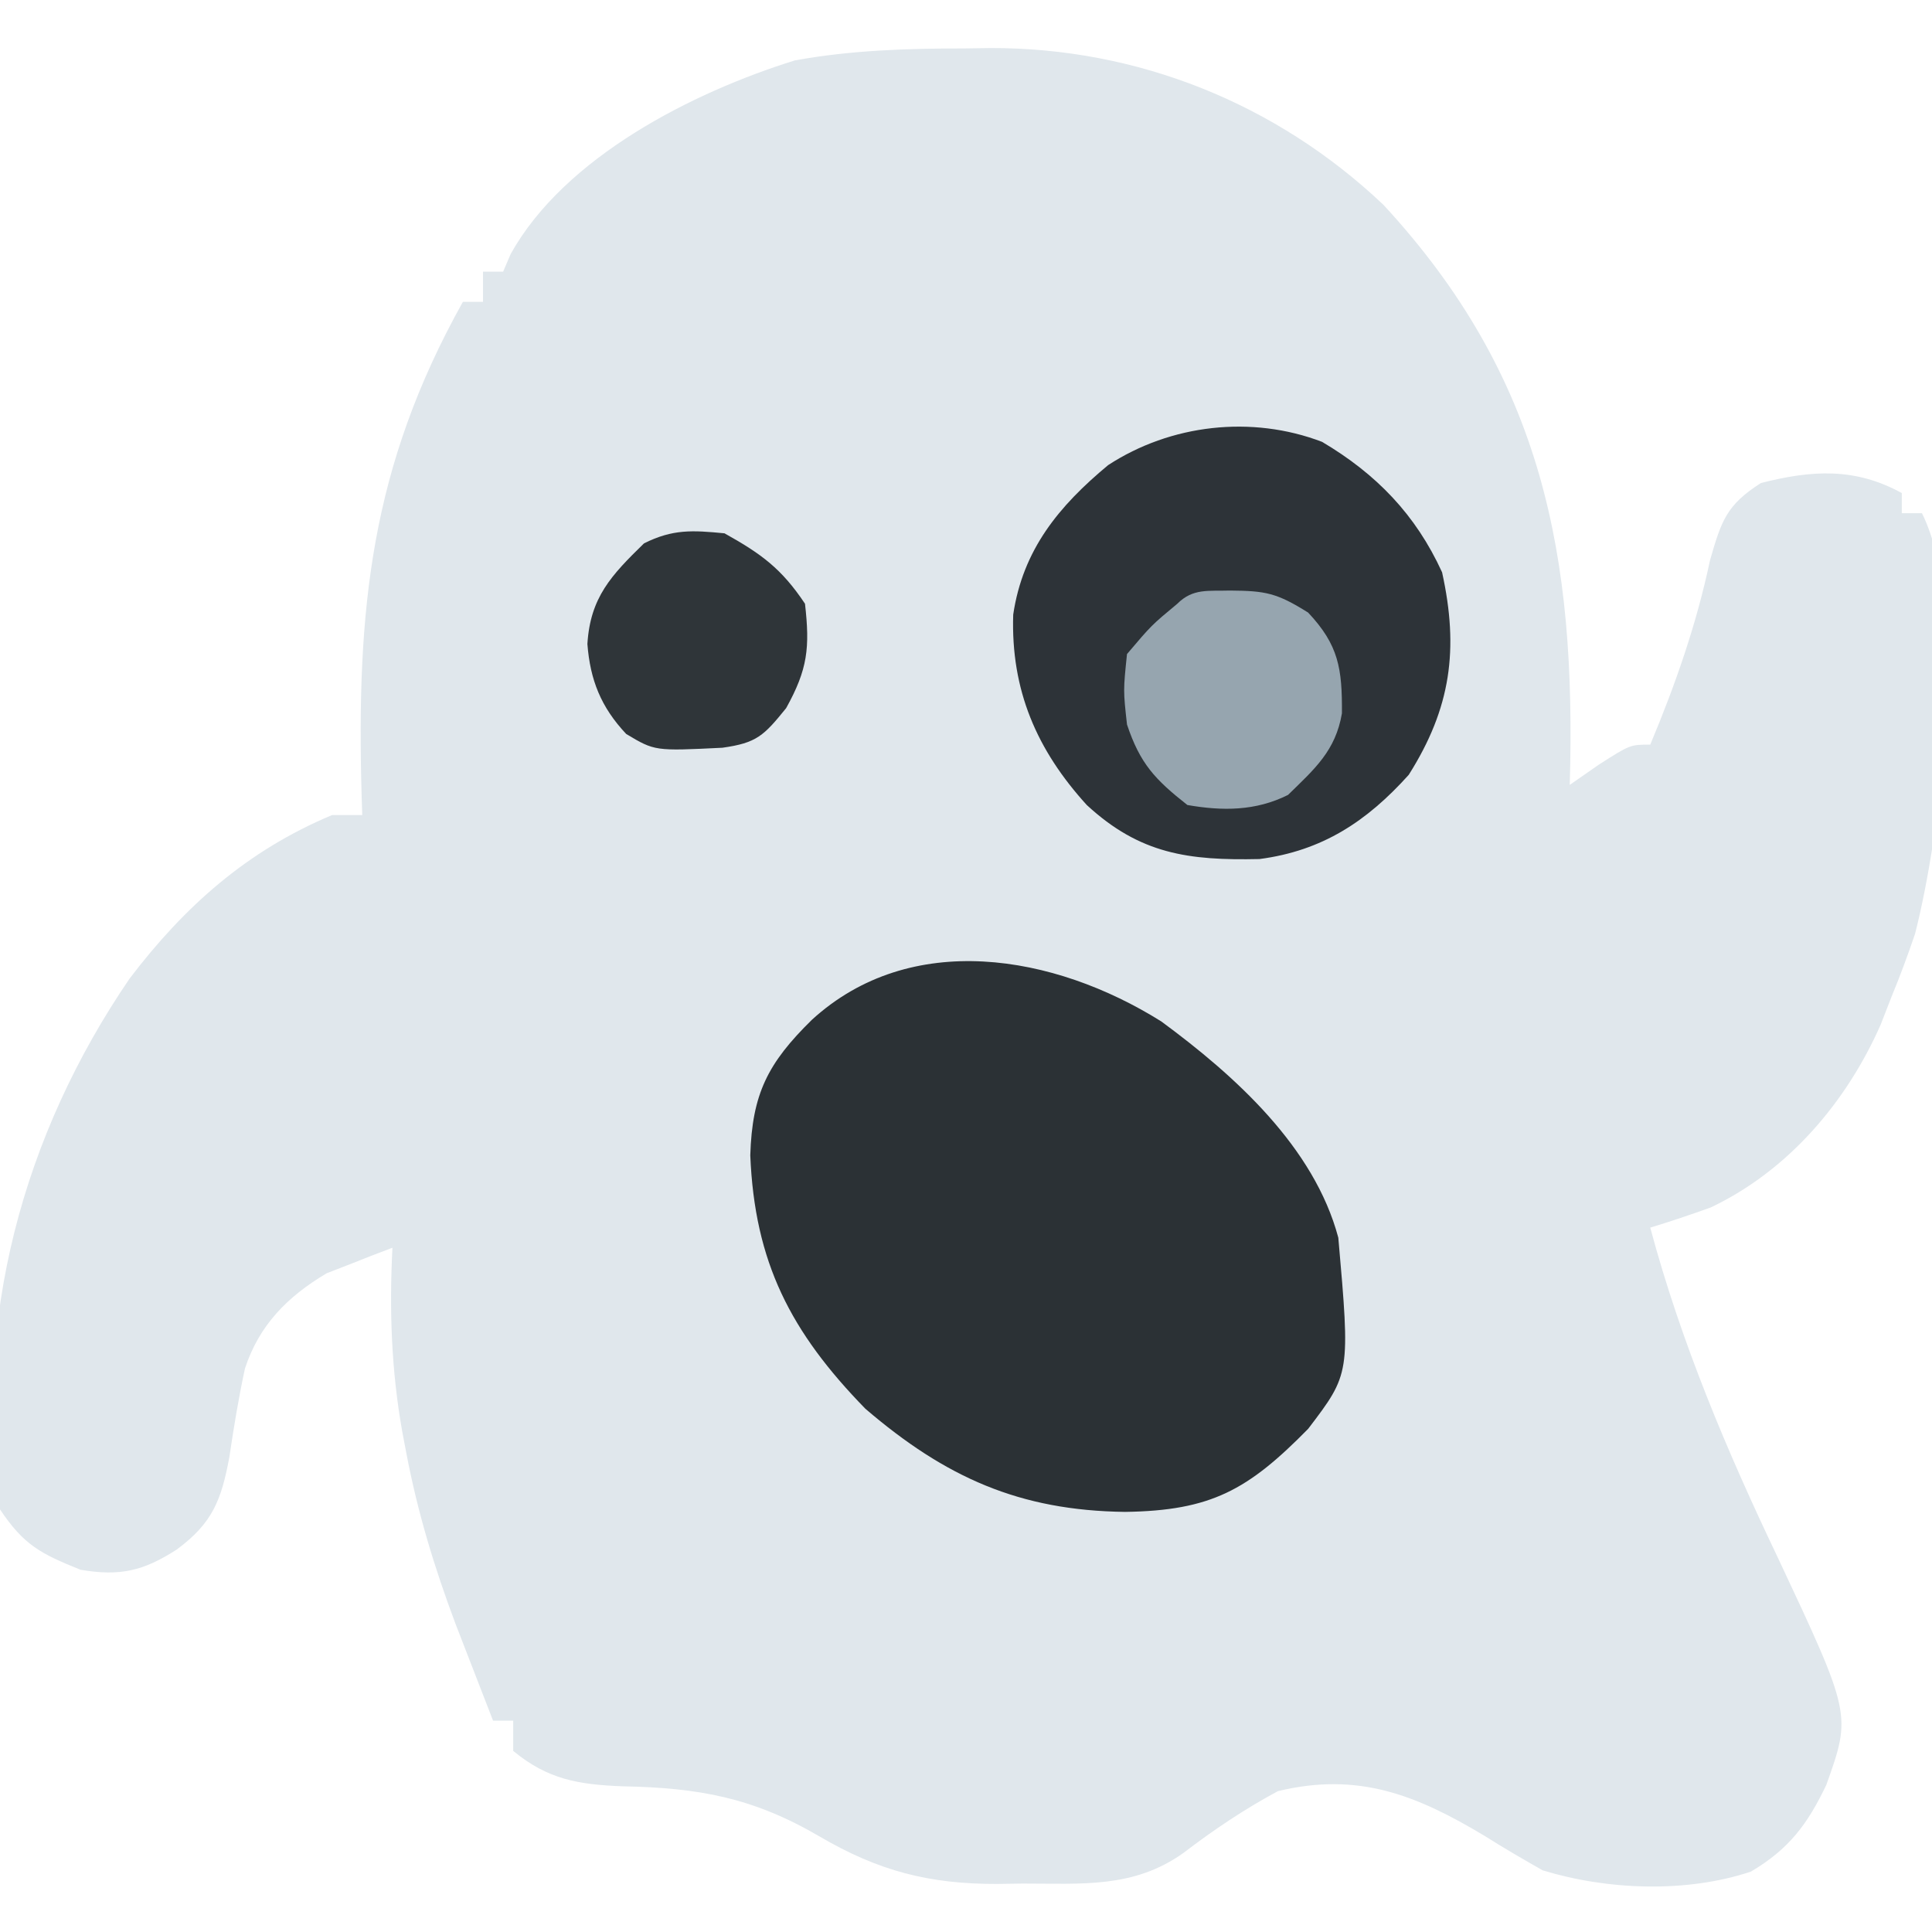
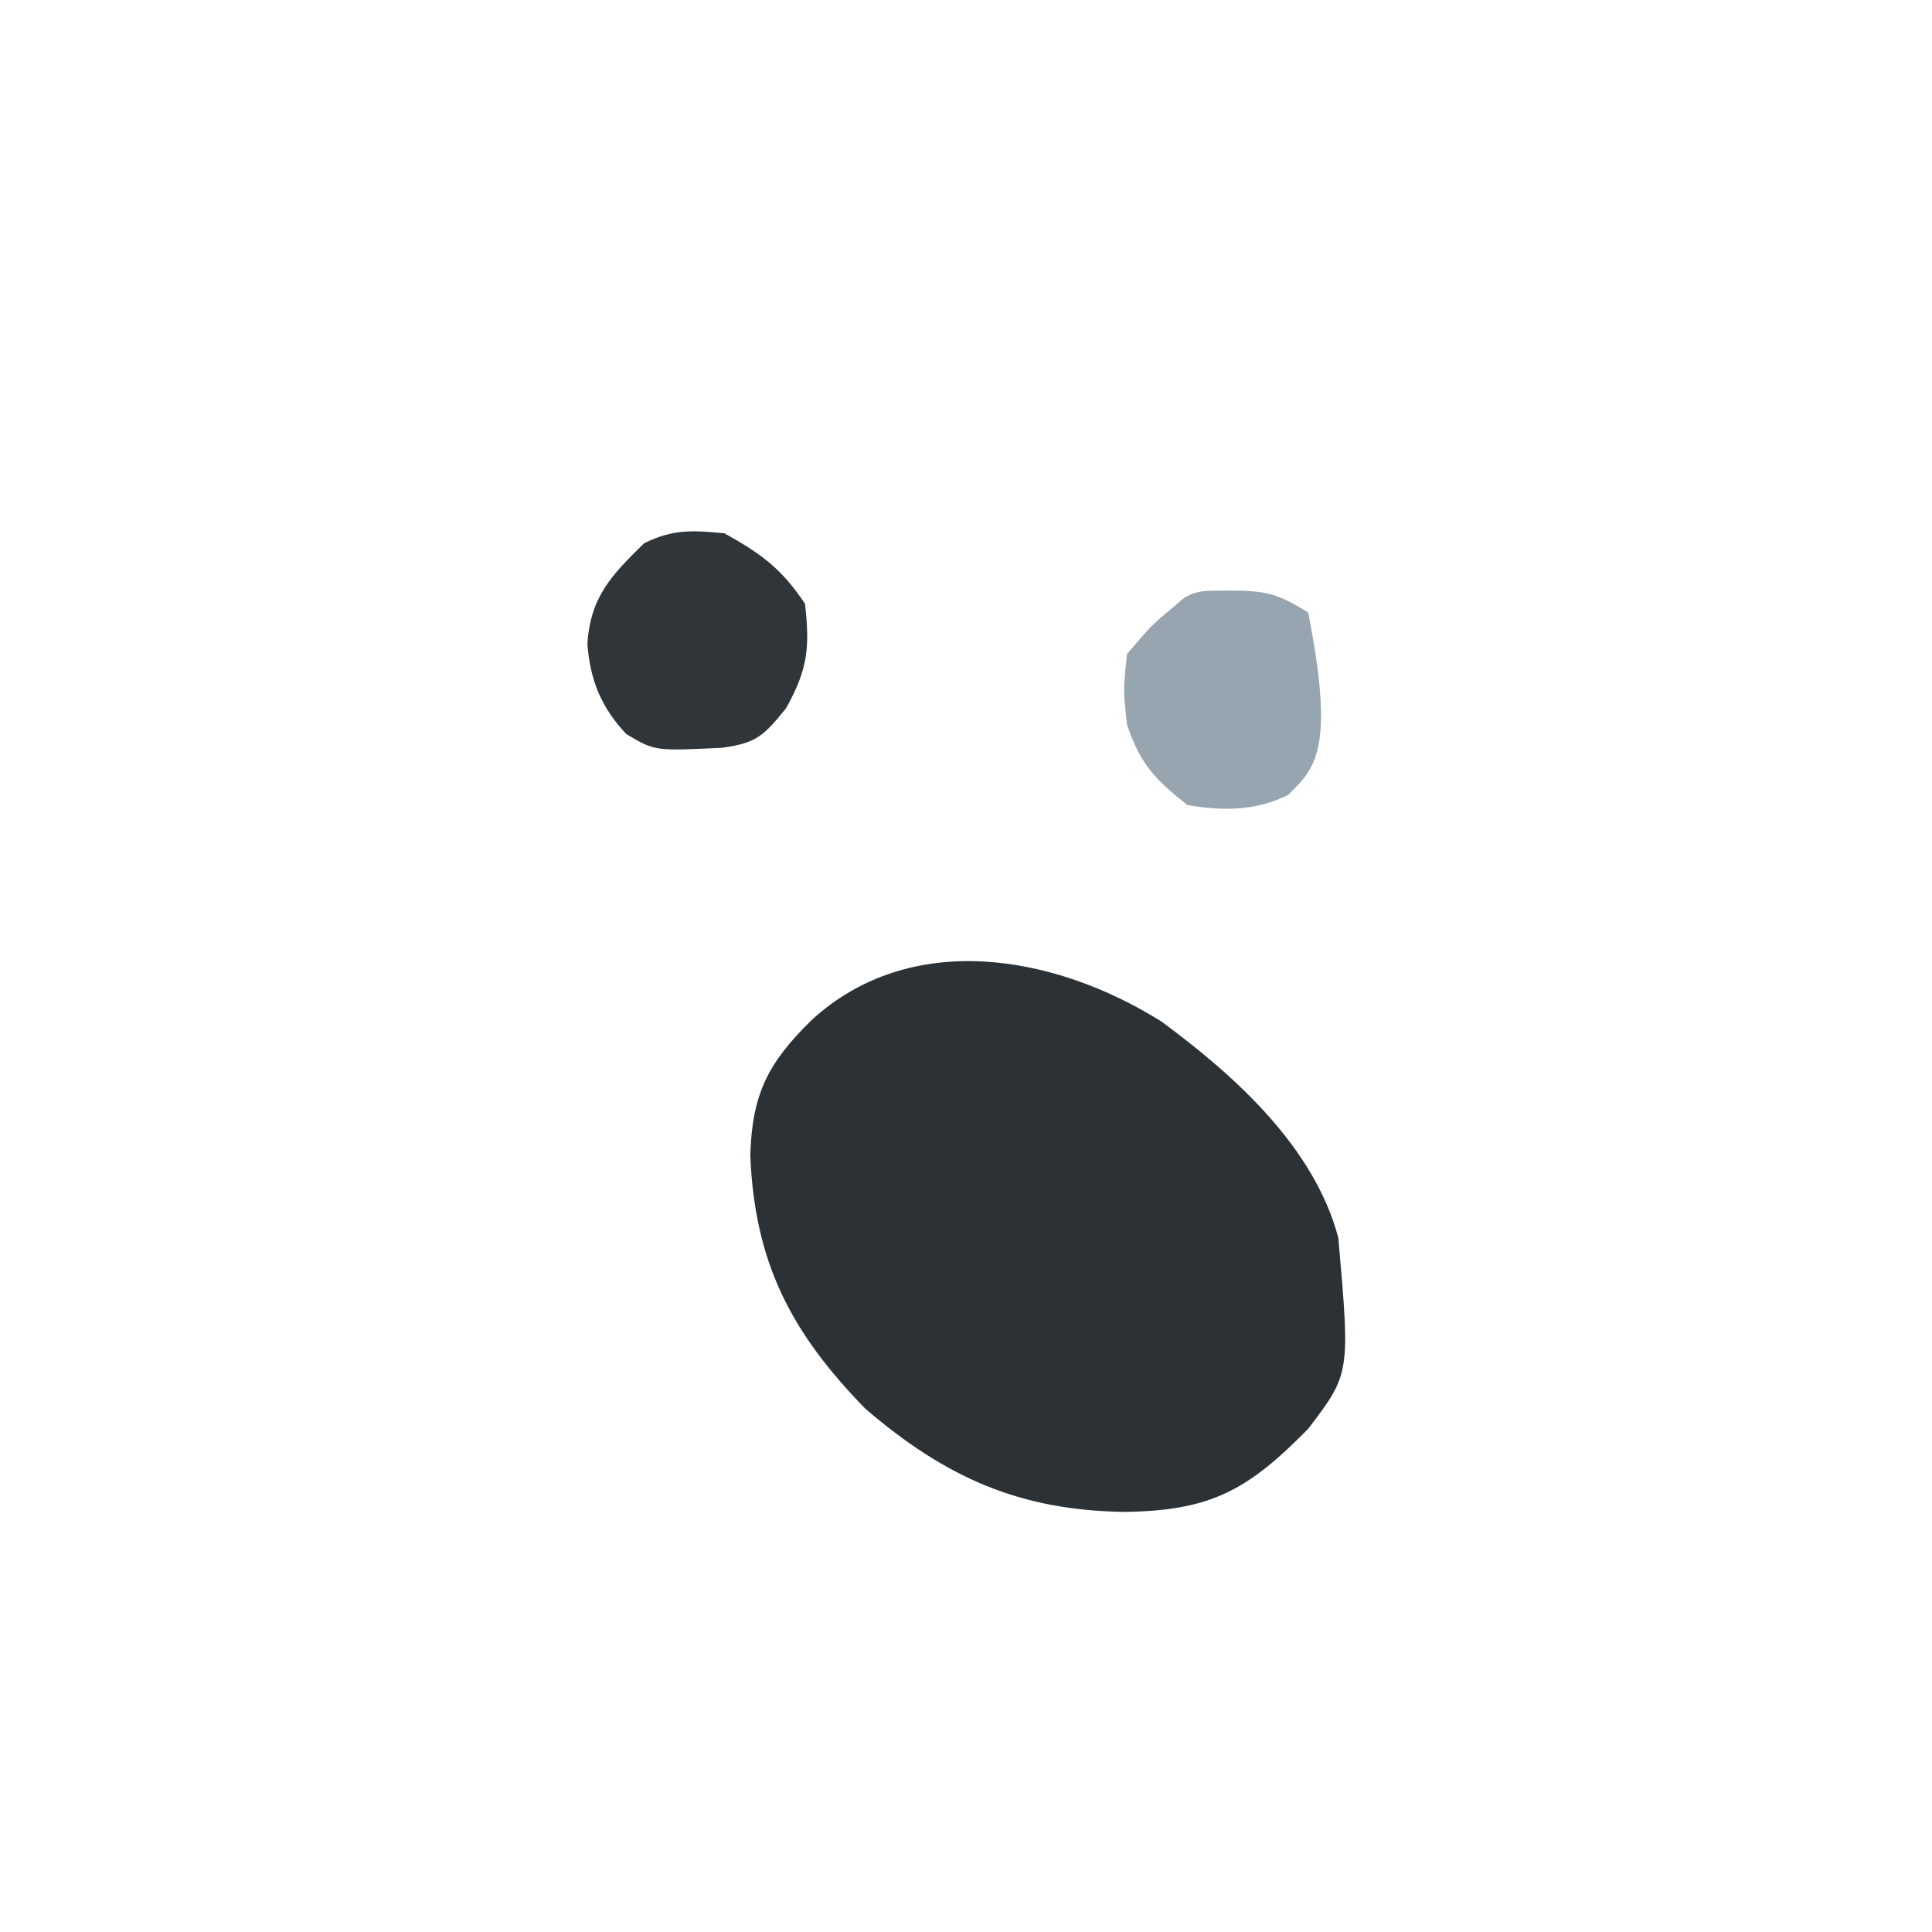
<svg xmlns="http://www.w3.org/2000/svg" version="1.1" width="192" height="192">
-   <path d="M0 0 C1.27 -0.018 1.27 -0.018 2.566 -0.037 C17.14 -0.071 30.971 5.456 41.613 15.547 C57.484 32.724 60.784 50.506 60.125 73.188 C61.074 72.528 62.023 71.868 63 71.188 C66.125 69.188 66.125 69.188 68.125 69.188 C70.619 63.241 72.732 57.187 74.062 50.875 C75.199 46.93 75.687 45.391 79.125 43.188 C84.167 41.913 88.442 41.62 93.125 44.188 C93.125 44.847 93.125 45.508 93.125 46.188 C93.785 46.188 94.445 46.188 95.125 46.188 C99.817 55.571 97.001 78.015 94.438 88 C93.73 90.085 92.966 92.153 92.125 94.188 C91.763 95.118 91.401 96.049 91.027 97.008 C87.637 104.708 81.828 111.538 74.125 115.188 C72.14 115.899 70.143 116.577 68.125 117.188 C71.183 128.588 75.735 139.375 80.812 150 C88.12 165.566 88.12 165.566 85.625 172.562 C83.773 176.455 81.909 178.956 78.125 181.188 C71.694 183.331 63.872 183.025 57.438 181.062 C55.498 179.965 53.573 178.84 51.688 177.652 C44.864 173.552 39.103 171.267 31.125 173.188 C27.749 175.006 24.767 177.016 21.719 179.34 C16.77 182.865 11.618 182.371 5.75 182.375 C4.912 182.387 4.074 182.399 3.211 182.412 C-3.538 182.428 -8.577 181.126 -14.438 177.688 C-21.034 173.831 -26.421 172.856 -33.992 172.709 C-38.394 172.539 -41.434 172.031 -44.875 169.188 C-44.875 168.197 -44.875 167.208 -44.875 166.188 C-45.535 166.188 -46.195 166.188 -46.875 166.188 C-47.668 164.147 -48.46 162.105 -49.25 160.062 C-49.691 158.926 -50.132 157.789 -50.586 156.617 C-52.702 150.988 -54.379 145.474 -55.5 139.562 C-55.632 138.869 -55.764 138.175 -55.9 137.461 C-56.986 131.348 -57.192 125.391 -56.875 119.188 C-58.279 119.708 -59.673 120.255 -61.062 120.812 C-61.84 121.114 -62.617 121.416 -63.418 121.727 C-67.308 124.04 -70.116 126.873 -71.531 131.187 C-72.164 134.11 -72.645 137.04 -73.082 139.998 C-73.882 144.274 -74.749 146.545 -78.316 149.184 C-81.614 151.301 -83.925 151.86 -87.875 151.188 C-91.816 149.596 -93.496 148.756 -95.875 145.188 C-98.602 126.442 -93.607 107.968 -82.996 92.438 C-77.518 85.234 -71.291 79.711 -62.875 76.188 C-61.885 76.188 -60.895 76.188 -59.875 76.188 C-59.896 75.539 -59.917 74.891 -59.938 74.222 C-60.455 55.776 -59.05 41.61 -49.875 25.188 C-49.215 25.188 -48.555 25.188 -47.875 25.188 C-47.875 24.198 -47.875 23.207 -47.875 22.188 C-47.215 22.188 -46.555 22.188 -45.875 22.188 C-45.627 21.607 -45.38 21.027 -45.125 20.43 C-39.753 10.793 -27.055 4.358 -16.875 1.188 C-11.225 0.169 -5.72 0.004 0 0 Z " fill="#E0E7EC" transform="translate(95.875,4.812)" />
  <path d="M0 0 C7.331 5.398 15.192 12.484 17.594 21.492 C18.78 34.998 18.78 34.998 14.594 40.492 C8.618 46.569 4.954 48.62 -3.594 48.742 C-14.083 48.613 -21.434 45.323 -29.406 38.492 C-36.841 30.869 -40.411 23.929 -40.844 13.305 C-40.658 7.192 -39.097 4.133 -34.723 -0.16 C-24.909 -9.13 -10.682 -6.693 0 0 Z " fill="#2B3135" transform="translate(115.406,101.508)" />
-   <path d="M0 0 C5.385 3.184 9.315 7.237 11.93 12.965 C13.612 20.611 12.809 26.459 8.617 33.09 C4.46 37.71 0.039 40.641 -6.215 41.461 C-13.268 41.618 -18.097 40.971 -23.383 36.09 C-28.35 30.628 -30.935 24.681 -30.691 17.168 C-29.733 10.714 -26.151 6.378 -21.262 2.316 C-15.04 -1.745 -6.99 -2.67 0 0 Z " fill="#2D3338" transform="translate(131.383,43.91)" />
-   <path d="M0 0 C3.543 0.028 4.631 0.238 7.75 2.188 C10.789 5.417 11.142 7.757 11.109 12.207 C10.474 15.928 8.41 17.716 5.75 20.312 C2.531 21.922 -0.769 21.919 -4.25 21.312 C-7.47 18.778 -8.954 17.2 -10.25 13.312 C-10.625 9.938 -10.625 9.938 -10.25 6.312 C-7.812 3.438 -7.812 3.438 -5.25 1.312 C-3.69 -0.247 -2.161 0.068 0 0 Z " fill="#96A5AF" transform="translate(122.25,58.688)" />
+   <path d="M0 0 C3.543 0.028 4.631 0.238 7.75 2.188 C10.474 15.928 8.41 17.716 5.75 20.312 C2.531 21.922 -0.769 21.919 -4.25 21.312 C-7.47 18.778 -8.954 17.2 -10.25 13.312 C-10.625 9.938 -10.625 9.938 -10.25 6.312 C-7.812 3.438 -7.812 3.438 -5.25 1.312 C-3.69 -0.247 -2.161 0.068 0 0 Z " fill="#96A5AF" transform="translate(122.25,58.688)" />
  <path d="M0 0 C3.658 2.04 5.669 3.504 8 7 C8.494 11.36 8.275 13.505 6.125 17.375 C3.902 20.121 3.2 20.832 -0.207 21.309 C-6.928 21.641 -6.928 21.641 -9.77 19.941 C-12.28 17.272 -13.351 14.568 -13.625 11 C-13.34 6.365 -11.253 4.175 -8 1 C-5.134 -0.433 -3.187 -0.306 0 0 Z " fill="#2F3539" transform="translate(72,53)" />
</svg>